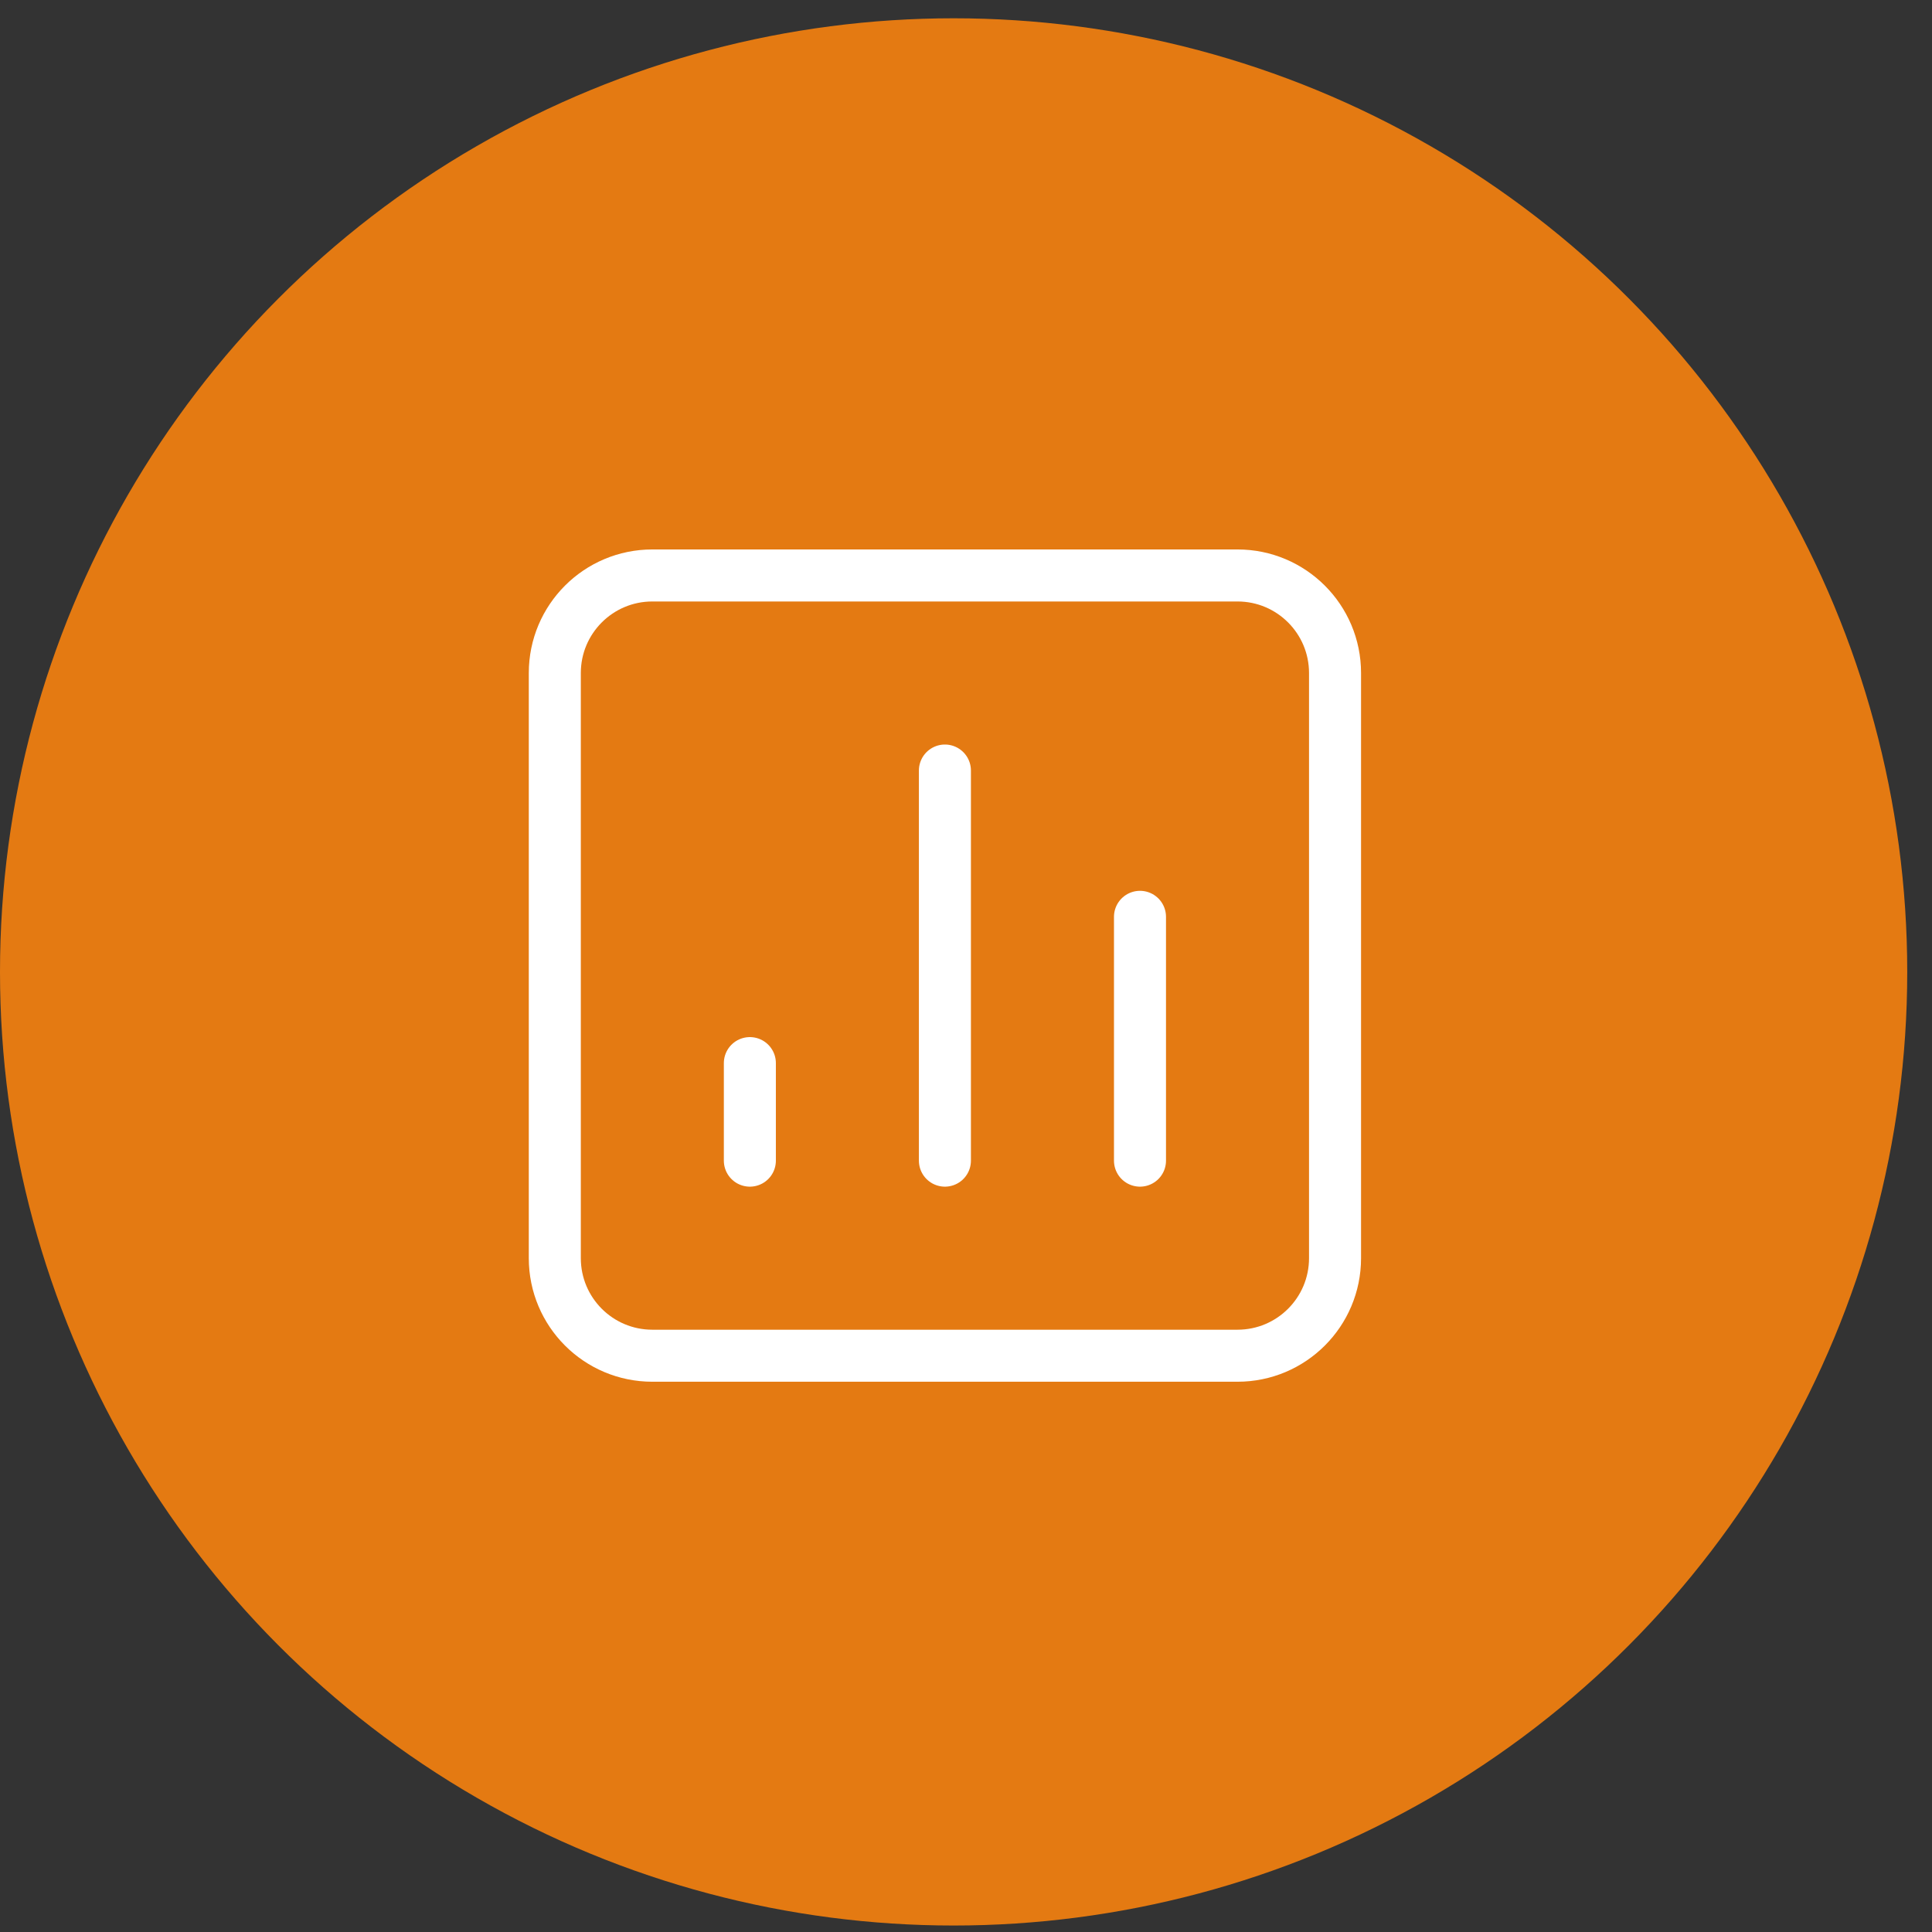
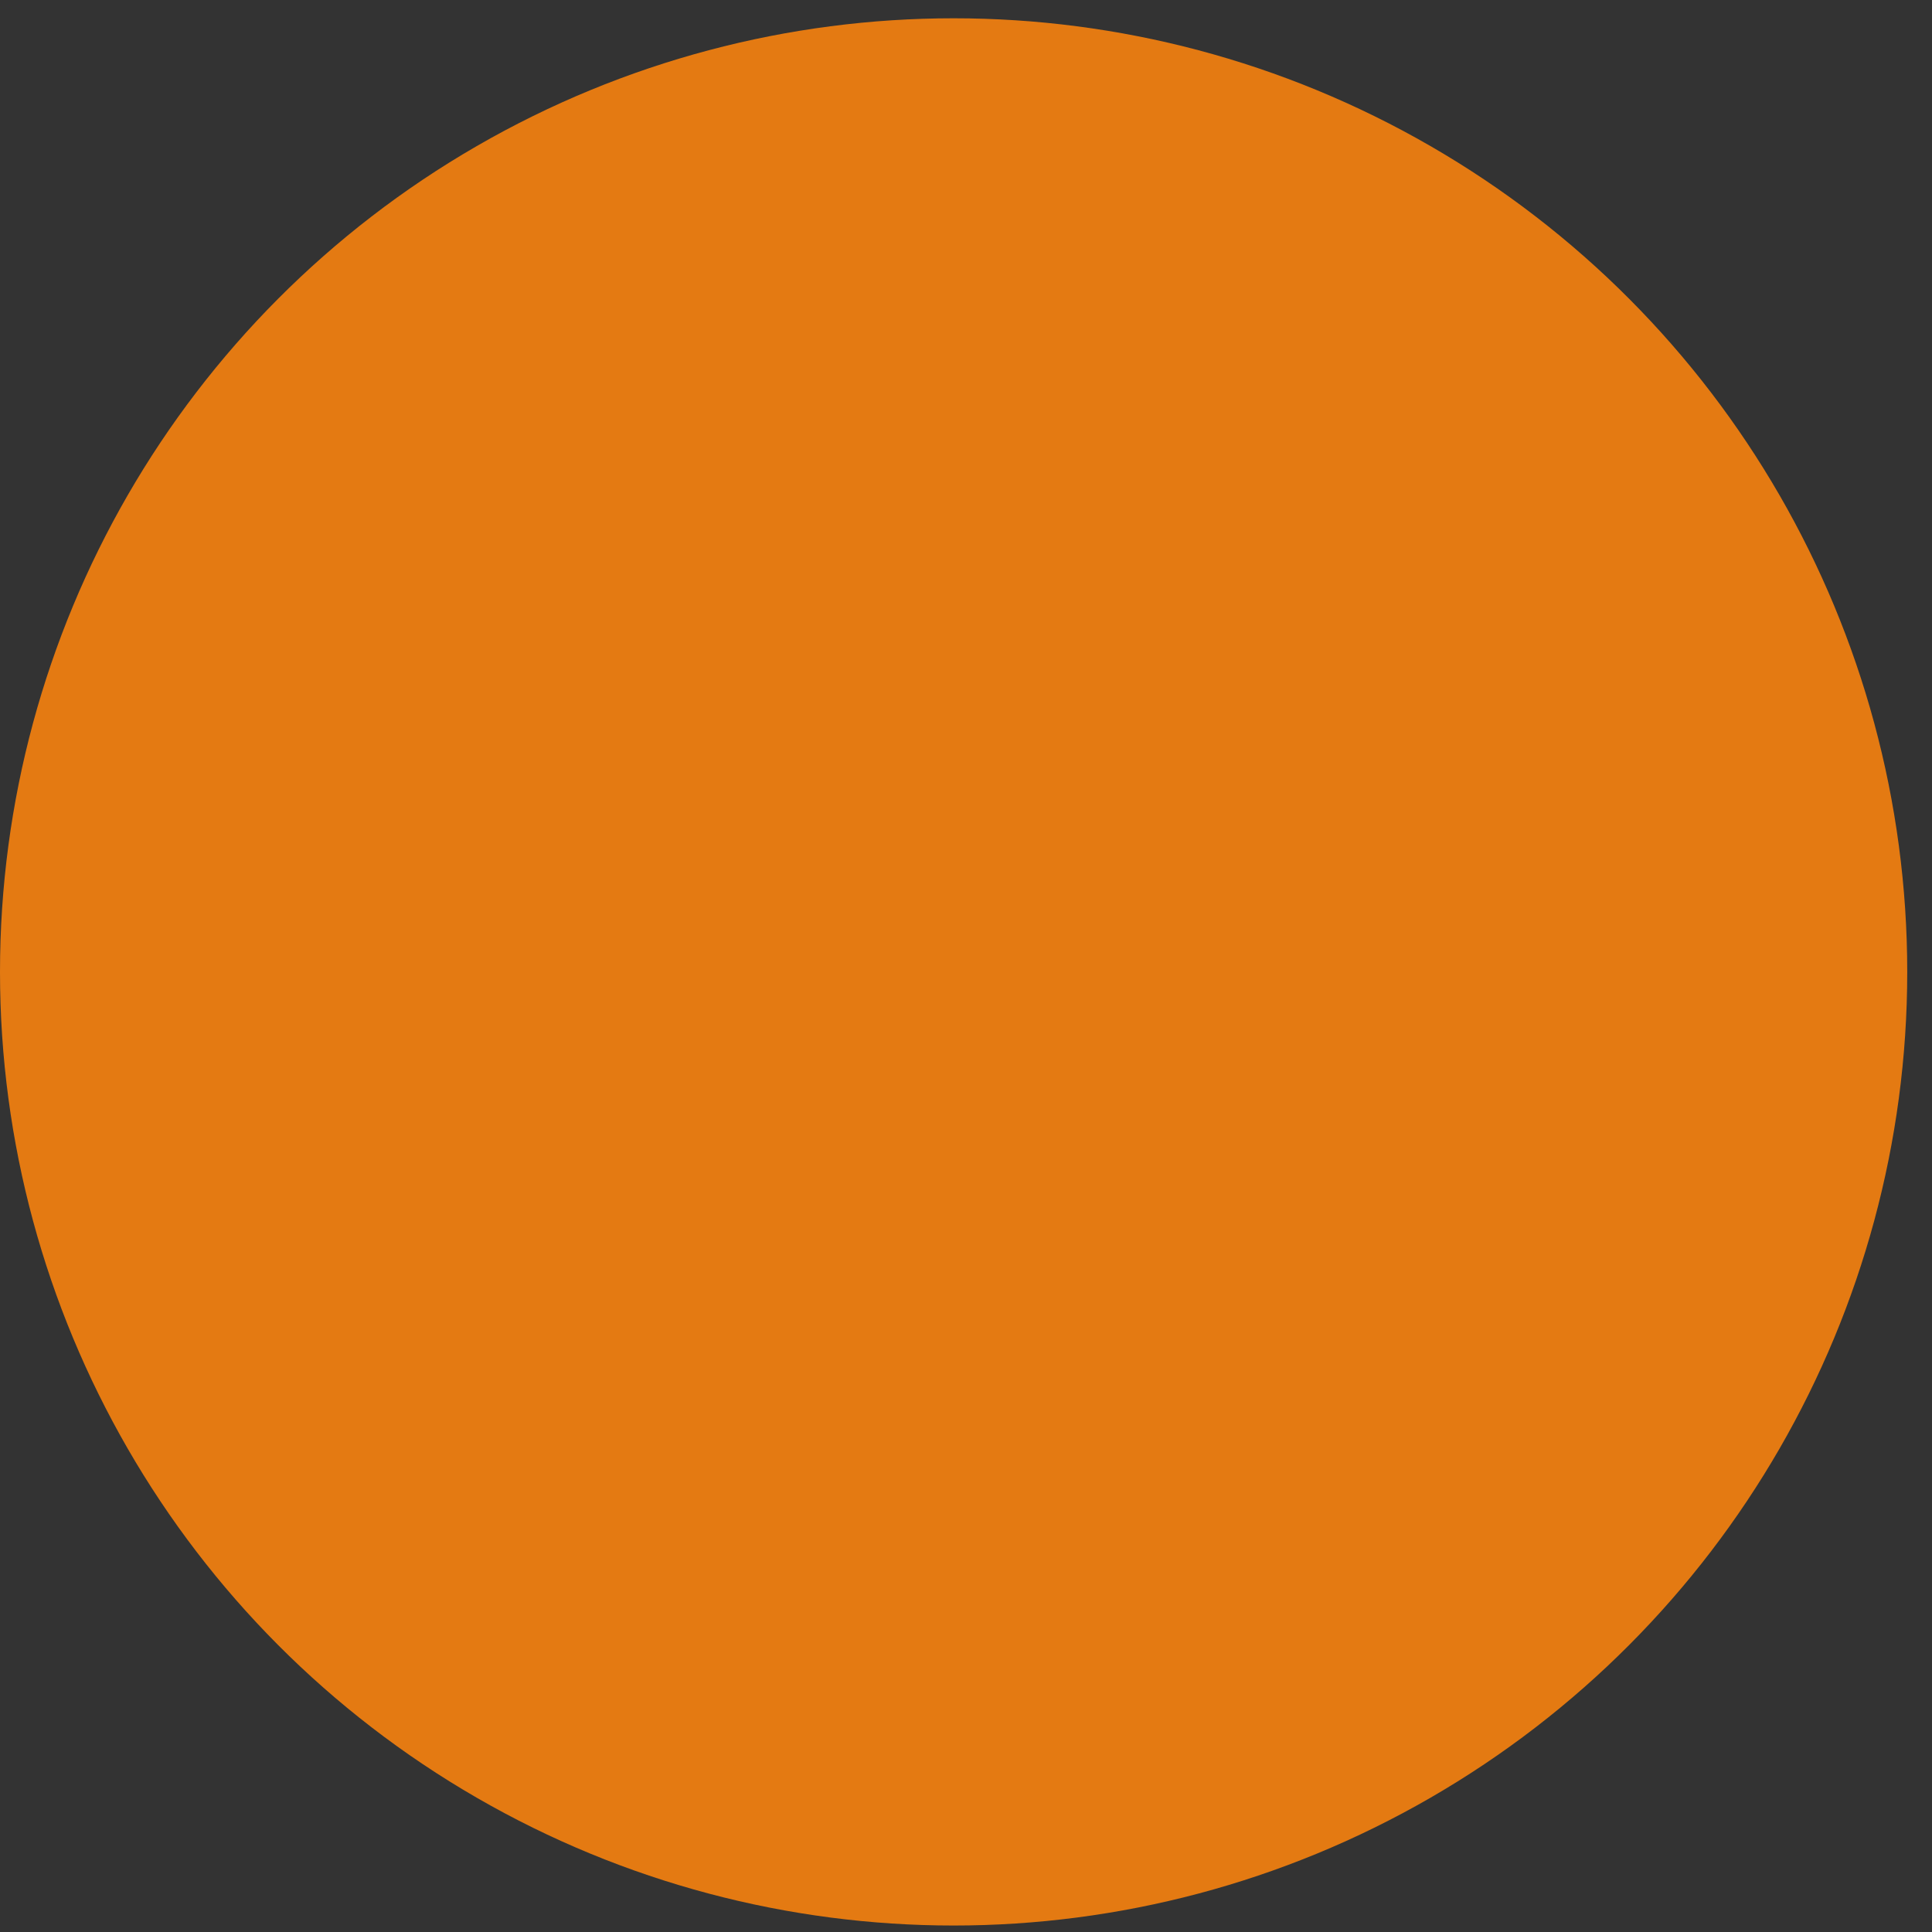
<svg xmlns="http://www.w3.org/2000/svg" width="71" height="71" viewBox="0 0 71 71" fill="none">
  <rect x="0" y="0" width="71" height="71" fill="#333333" stroke="none" />
  <circle cx="35.045" cy="35.717" r="35.045" fill="#E47A12" />
-   <path d="M41.894 42.653V33.693M34.725 42.653V28.317M27.557 42.653V39.069M23.973 49.822C21.993 49.822 20.389 48.217 20.389 46.237V24.733C20.389 22.753 21.993 21.148 23.973 21.148H45.478C47.457 21.148 49.062 22.753 49.062 24.733V46.237C49.062 48.217 47.457 49.822 45.478 49.822H23.973Z" stroke="white" stroke-width="1.912" stroke-linecap="round" stroke-linejoin="round" />
</svg>